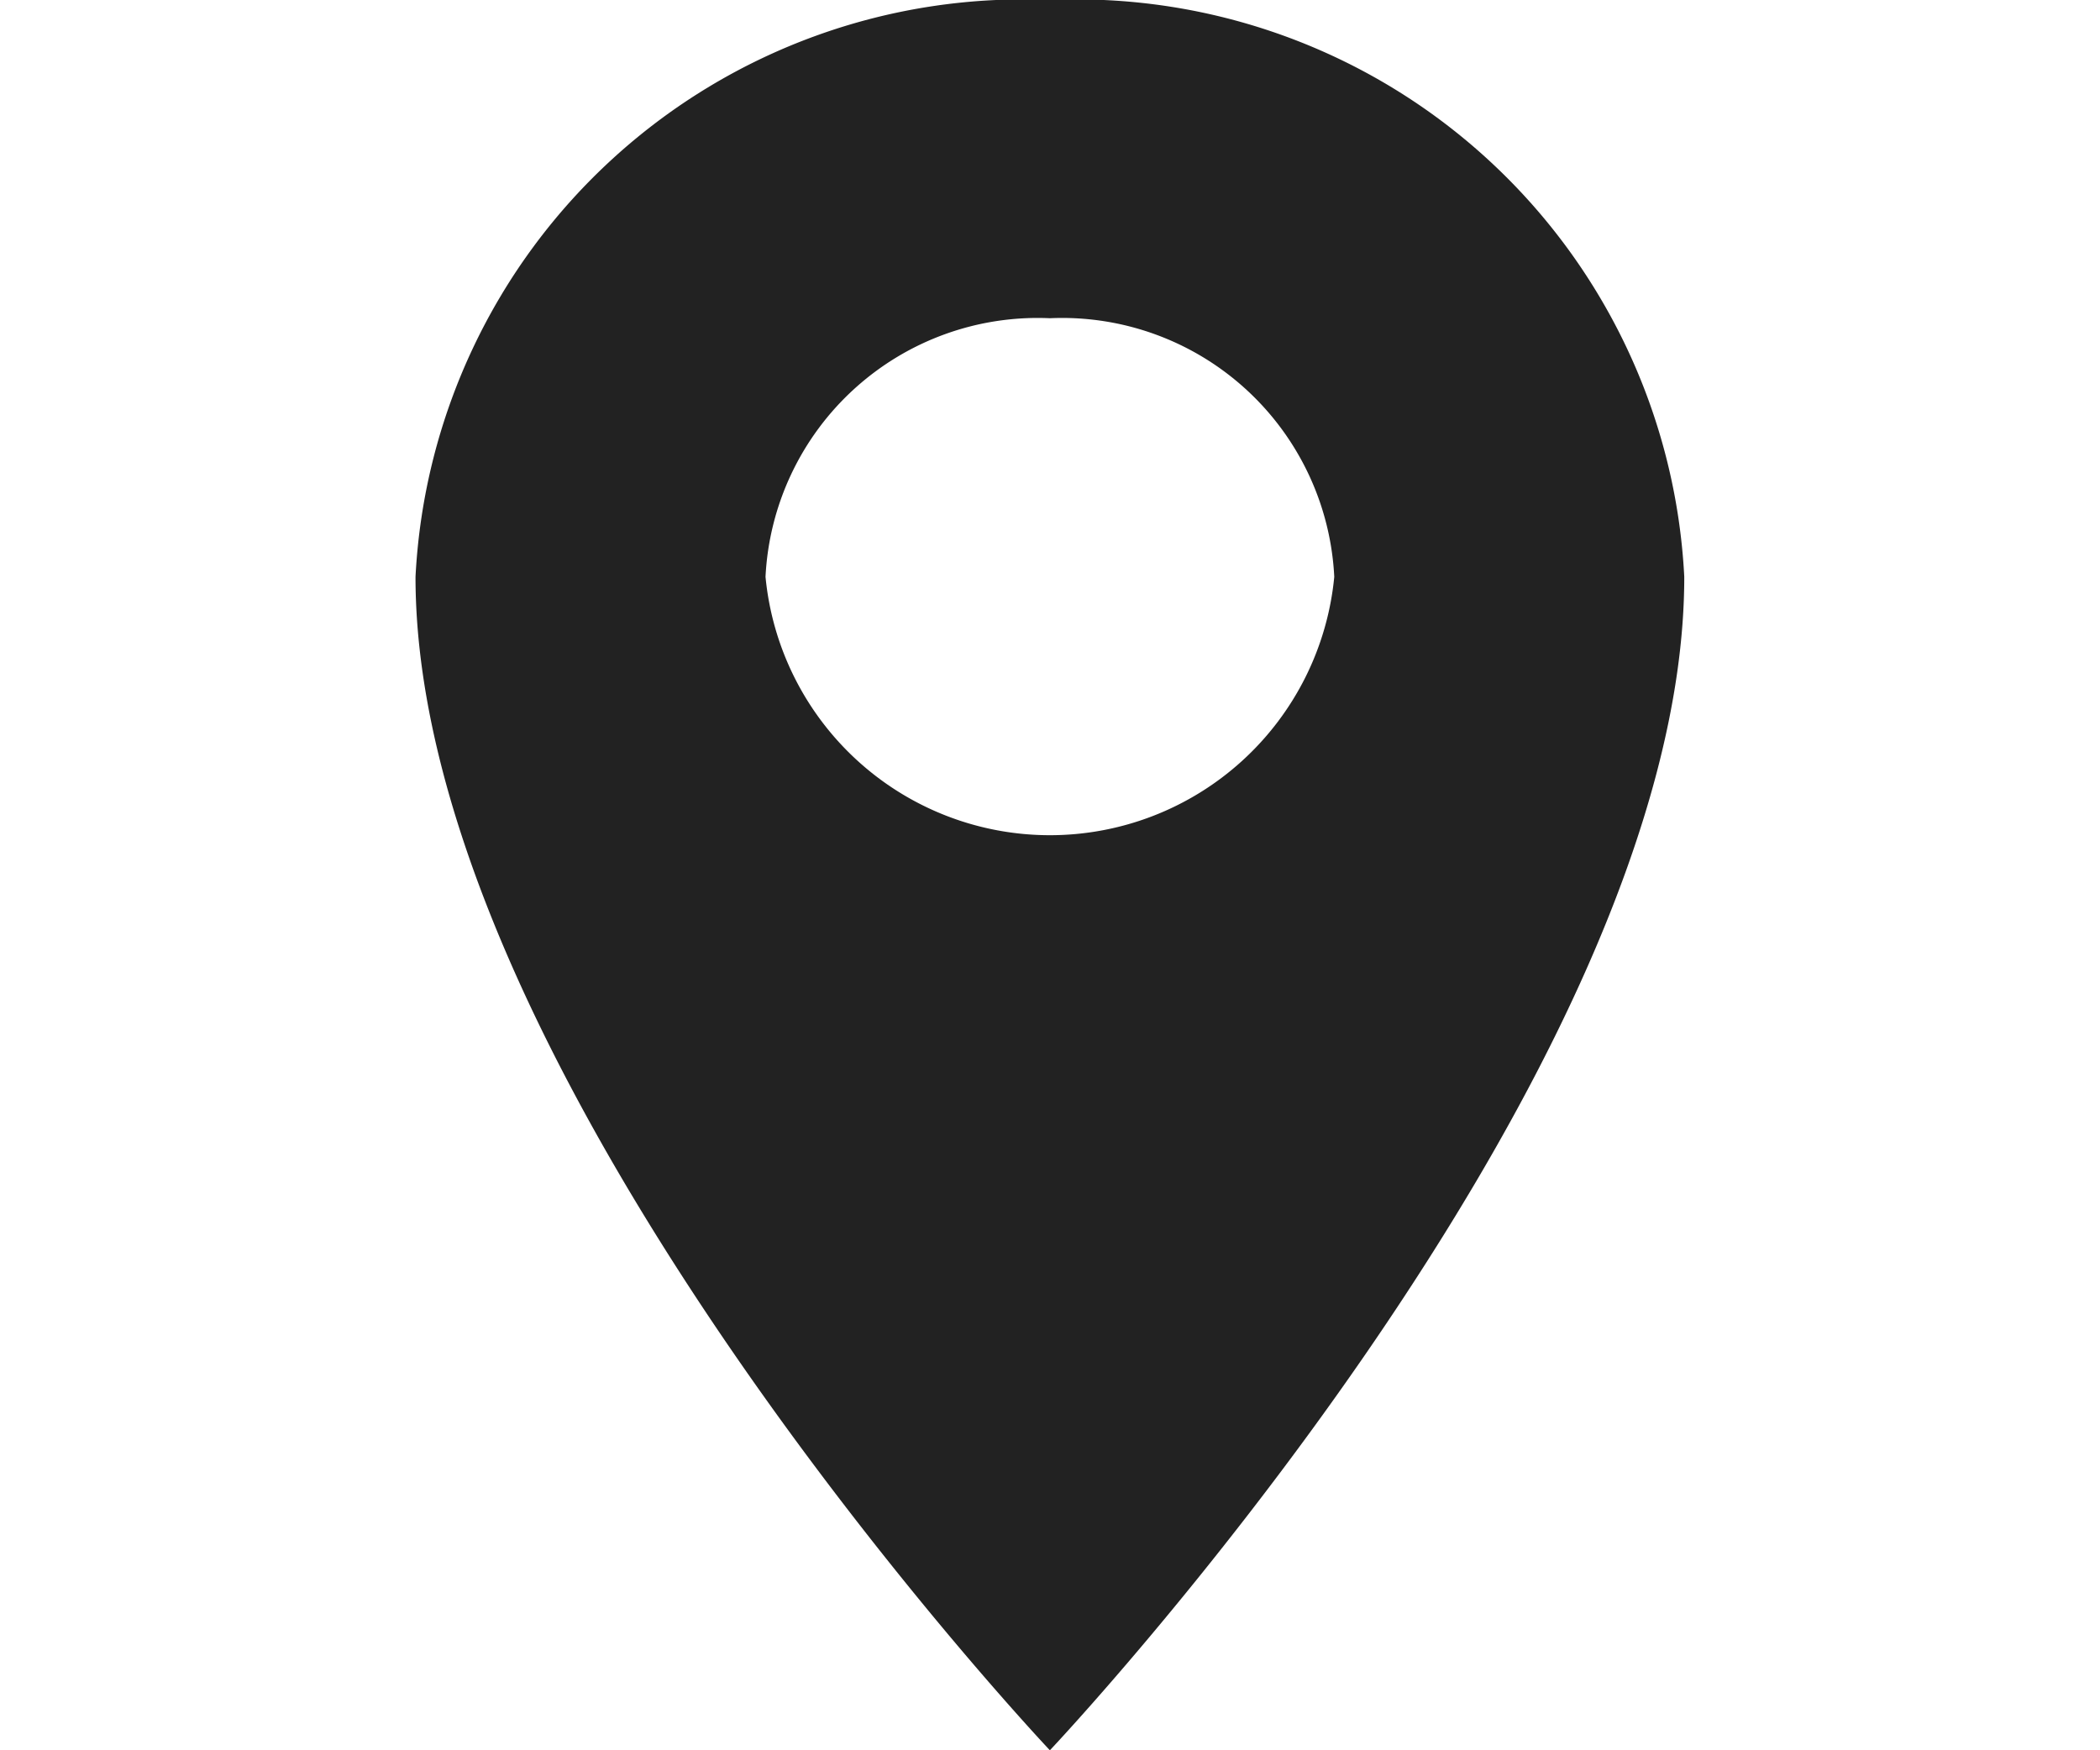
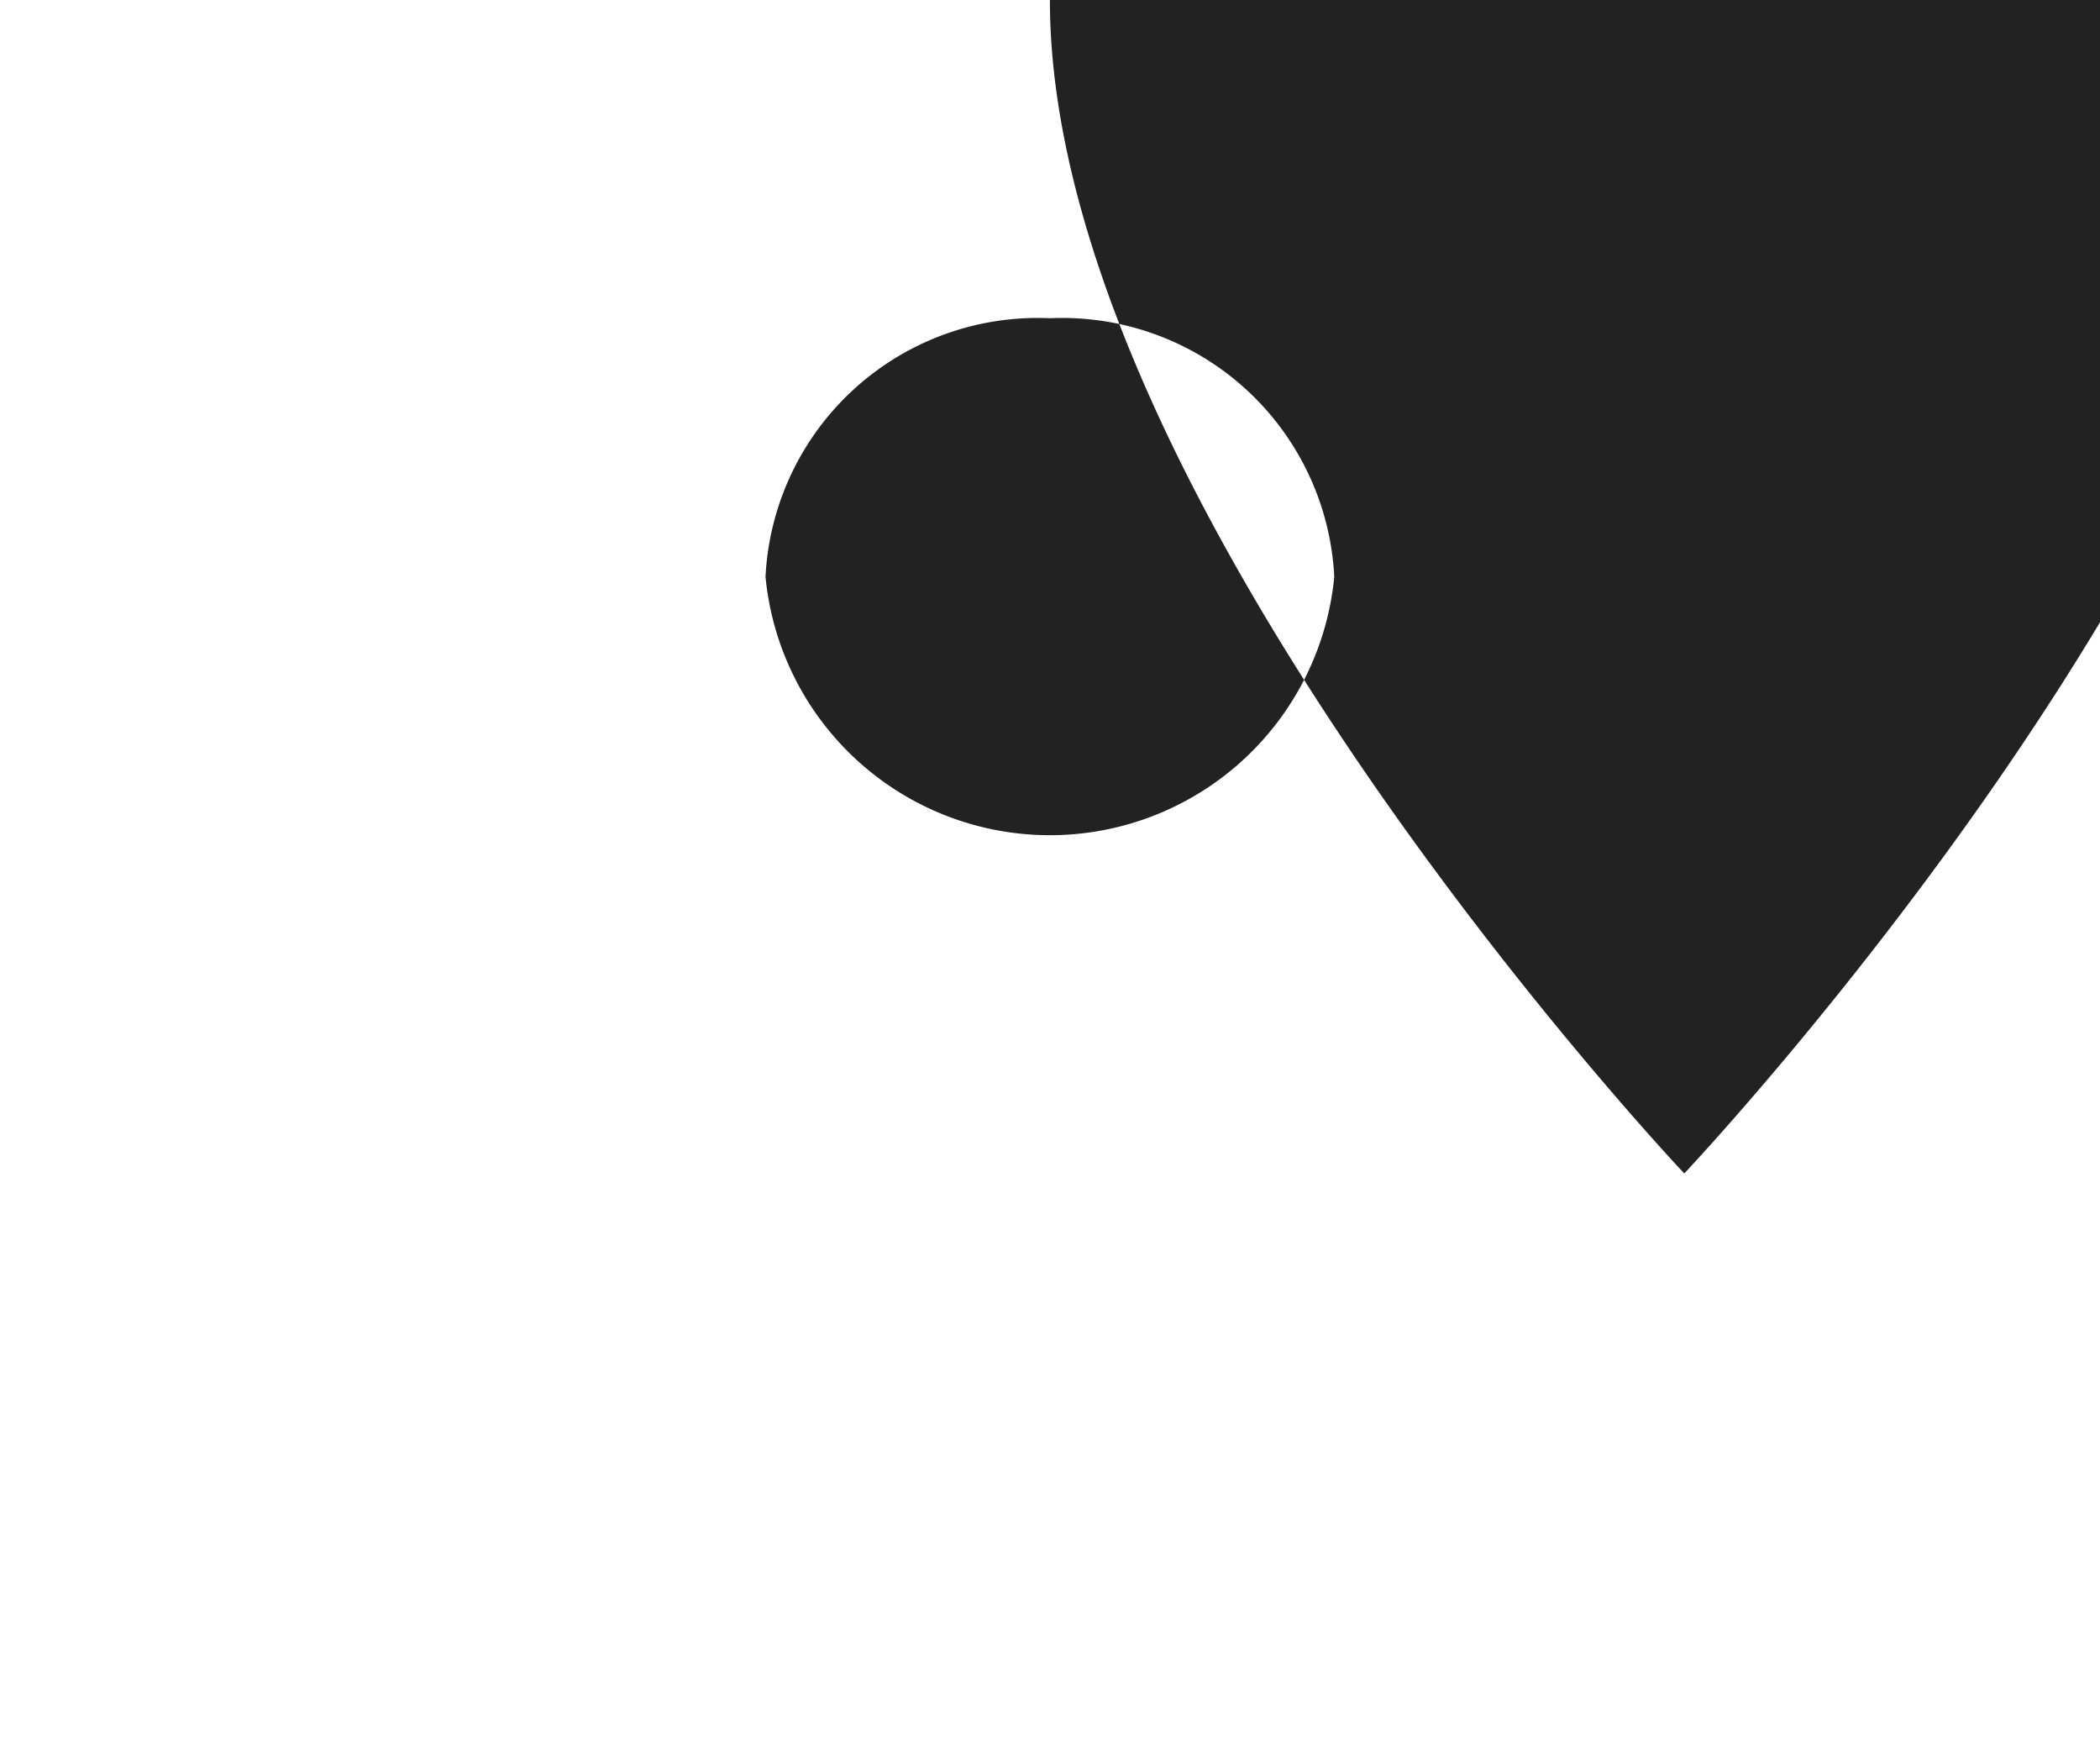
<svg xmlns="http://www.w3.org/2000/svg" width="19.2" height="16">
  <g data-name="グループ 3222">
    <g data-name="グループ 3219">
-       <path data-name="パス 1008" d="M9.599 0a5.562 5.562 0 00-5.8 5.273c0 4.591 5.8 10.727 5.8 10.727s5.8-6.136 5.8-10.727A5.562 5.562 0 009.599 0zm0 2.909a2.491 2.491 0 012.6 2.364 2.612 2.612 0 01-5.2 0 2.491 2.491 0 012.6-2.364z" fill="#222" />
+       <path data-name="パス 1008" d="M9.599 0c0 4.591 5.8 10.727 5.8 10.727s5.8-6.136 5.8-10.727A5.562 5.562 0 009.599 0zm0 2.909a2.491 2.491 0 012.6 2.364 2.612 2.612 0 01-5.2 0 2.491 2.491 0 012.6-2.364z" fill="#222" />
    </g>
  </g>
</svg>